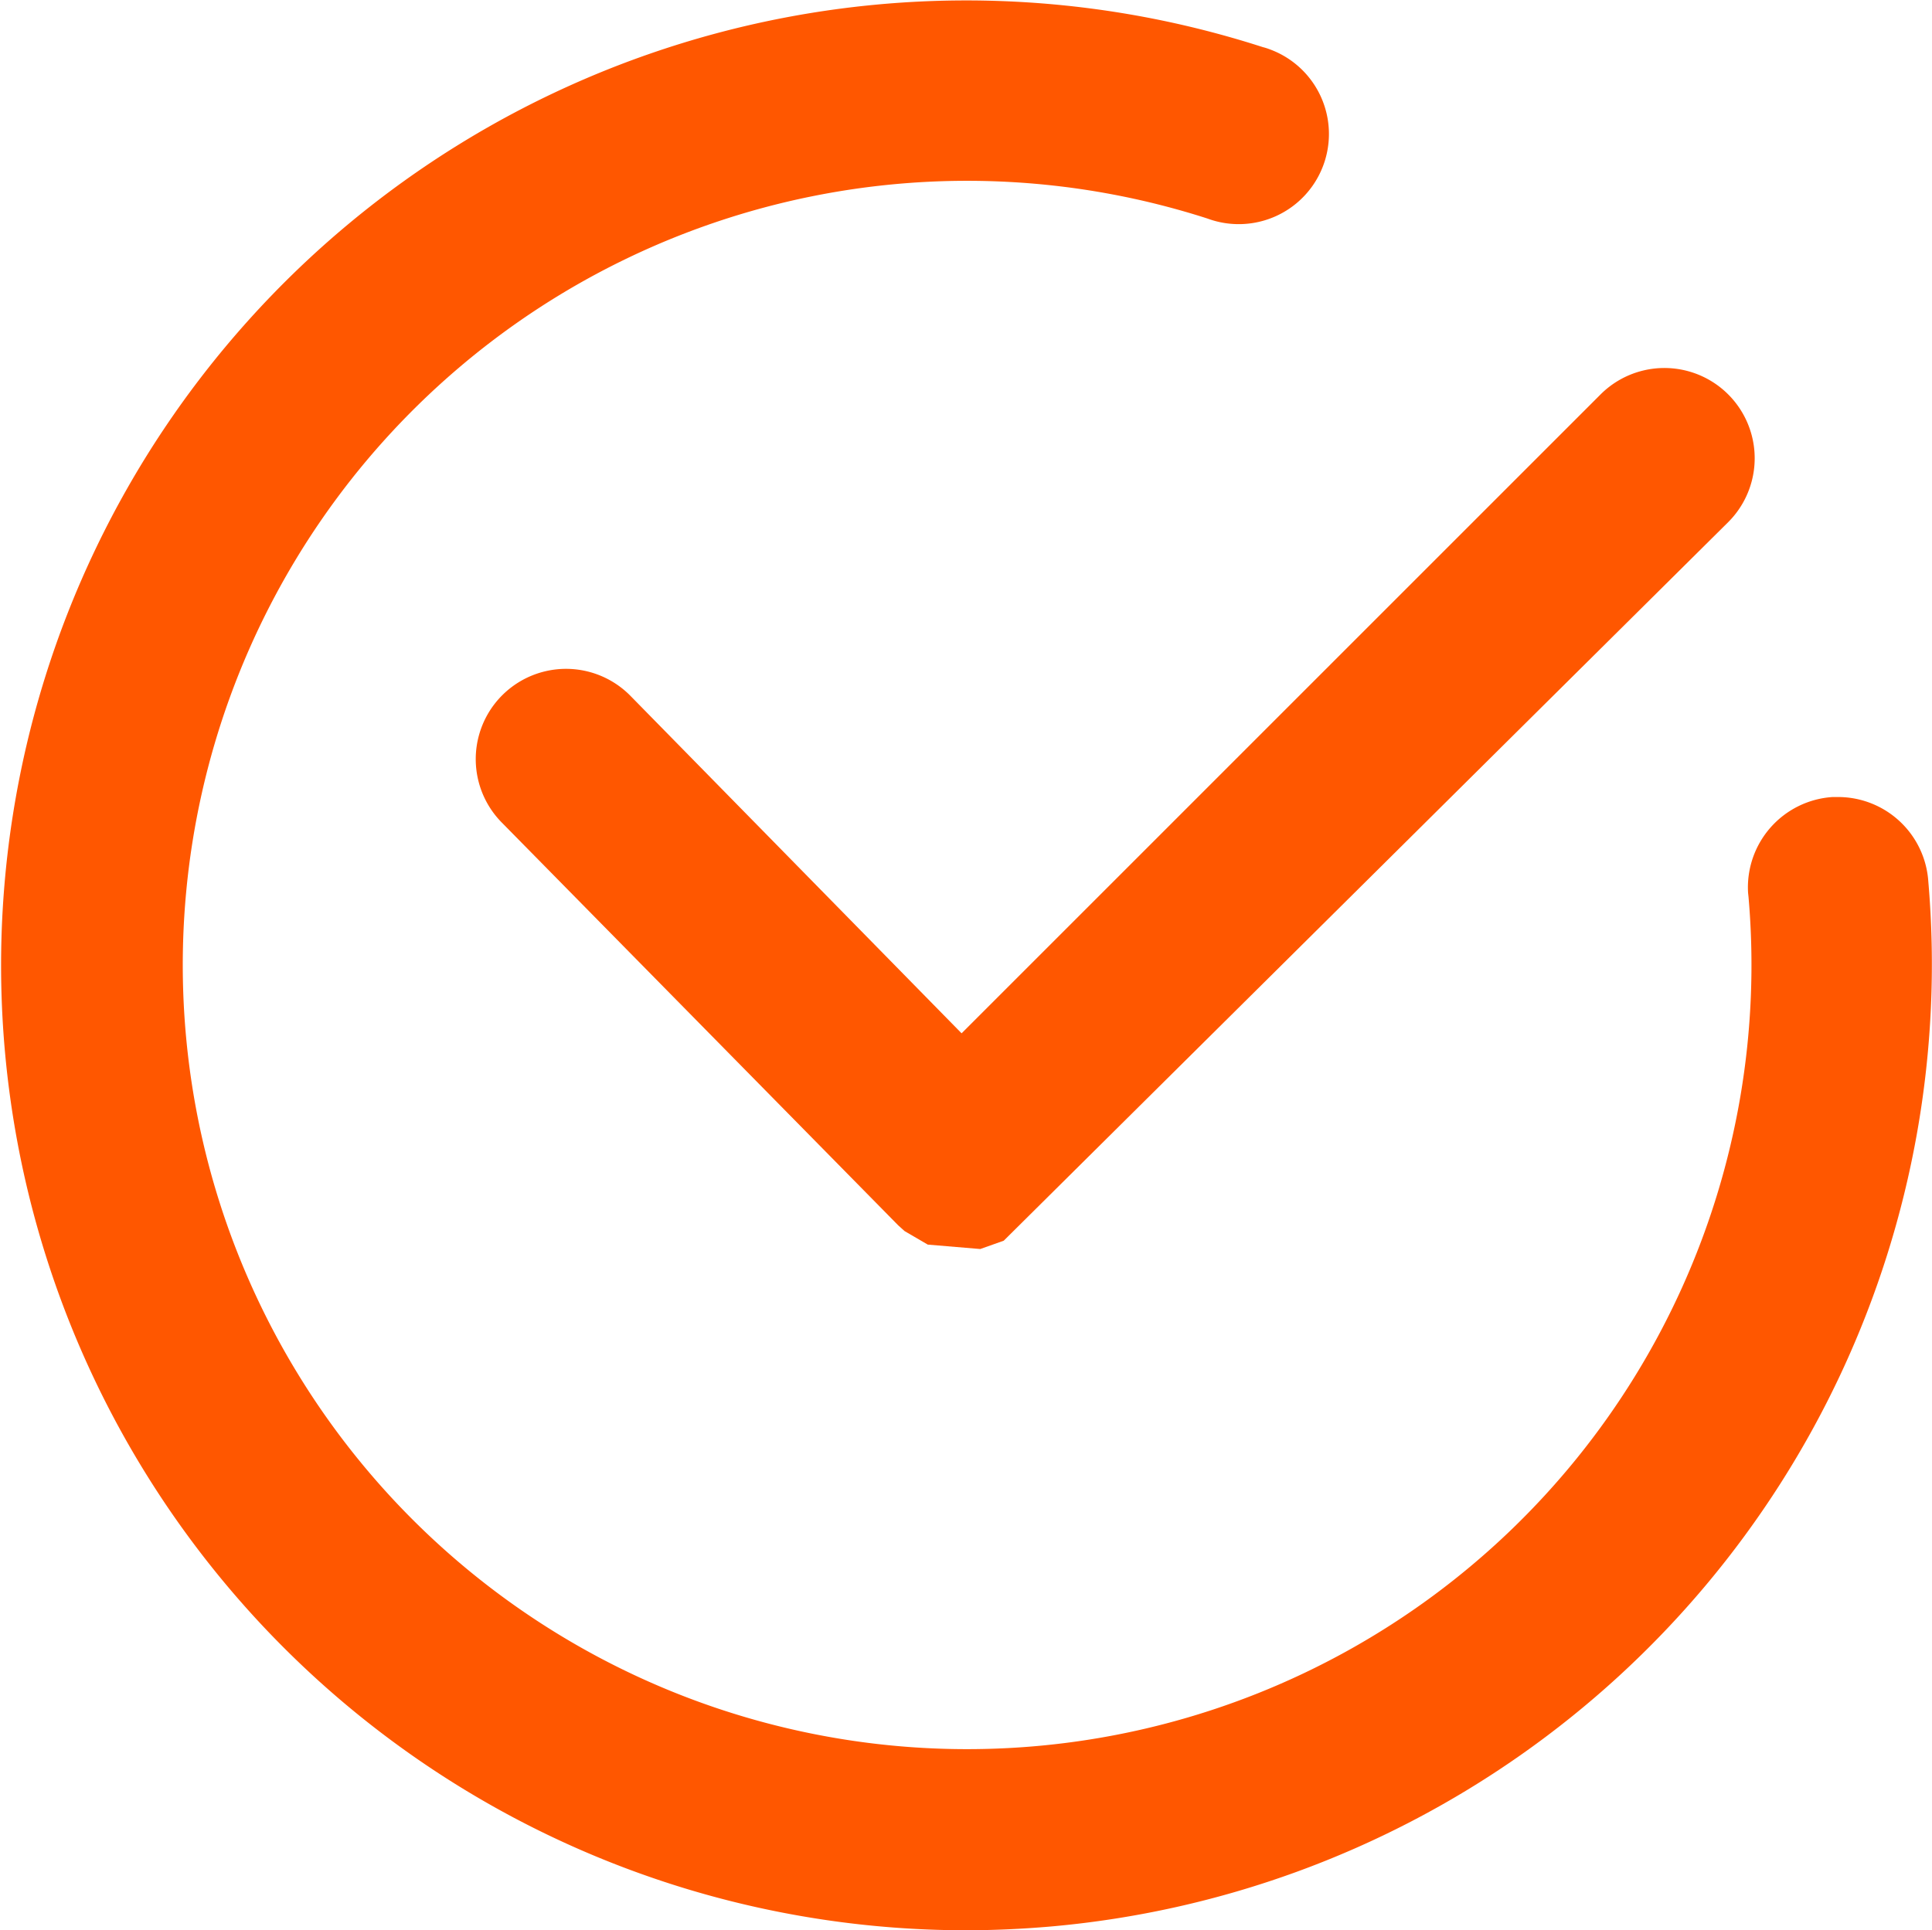
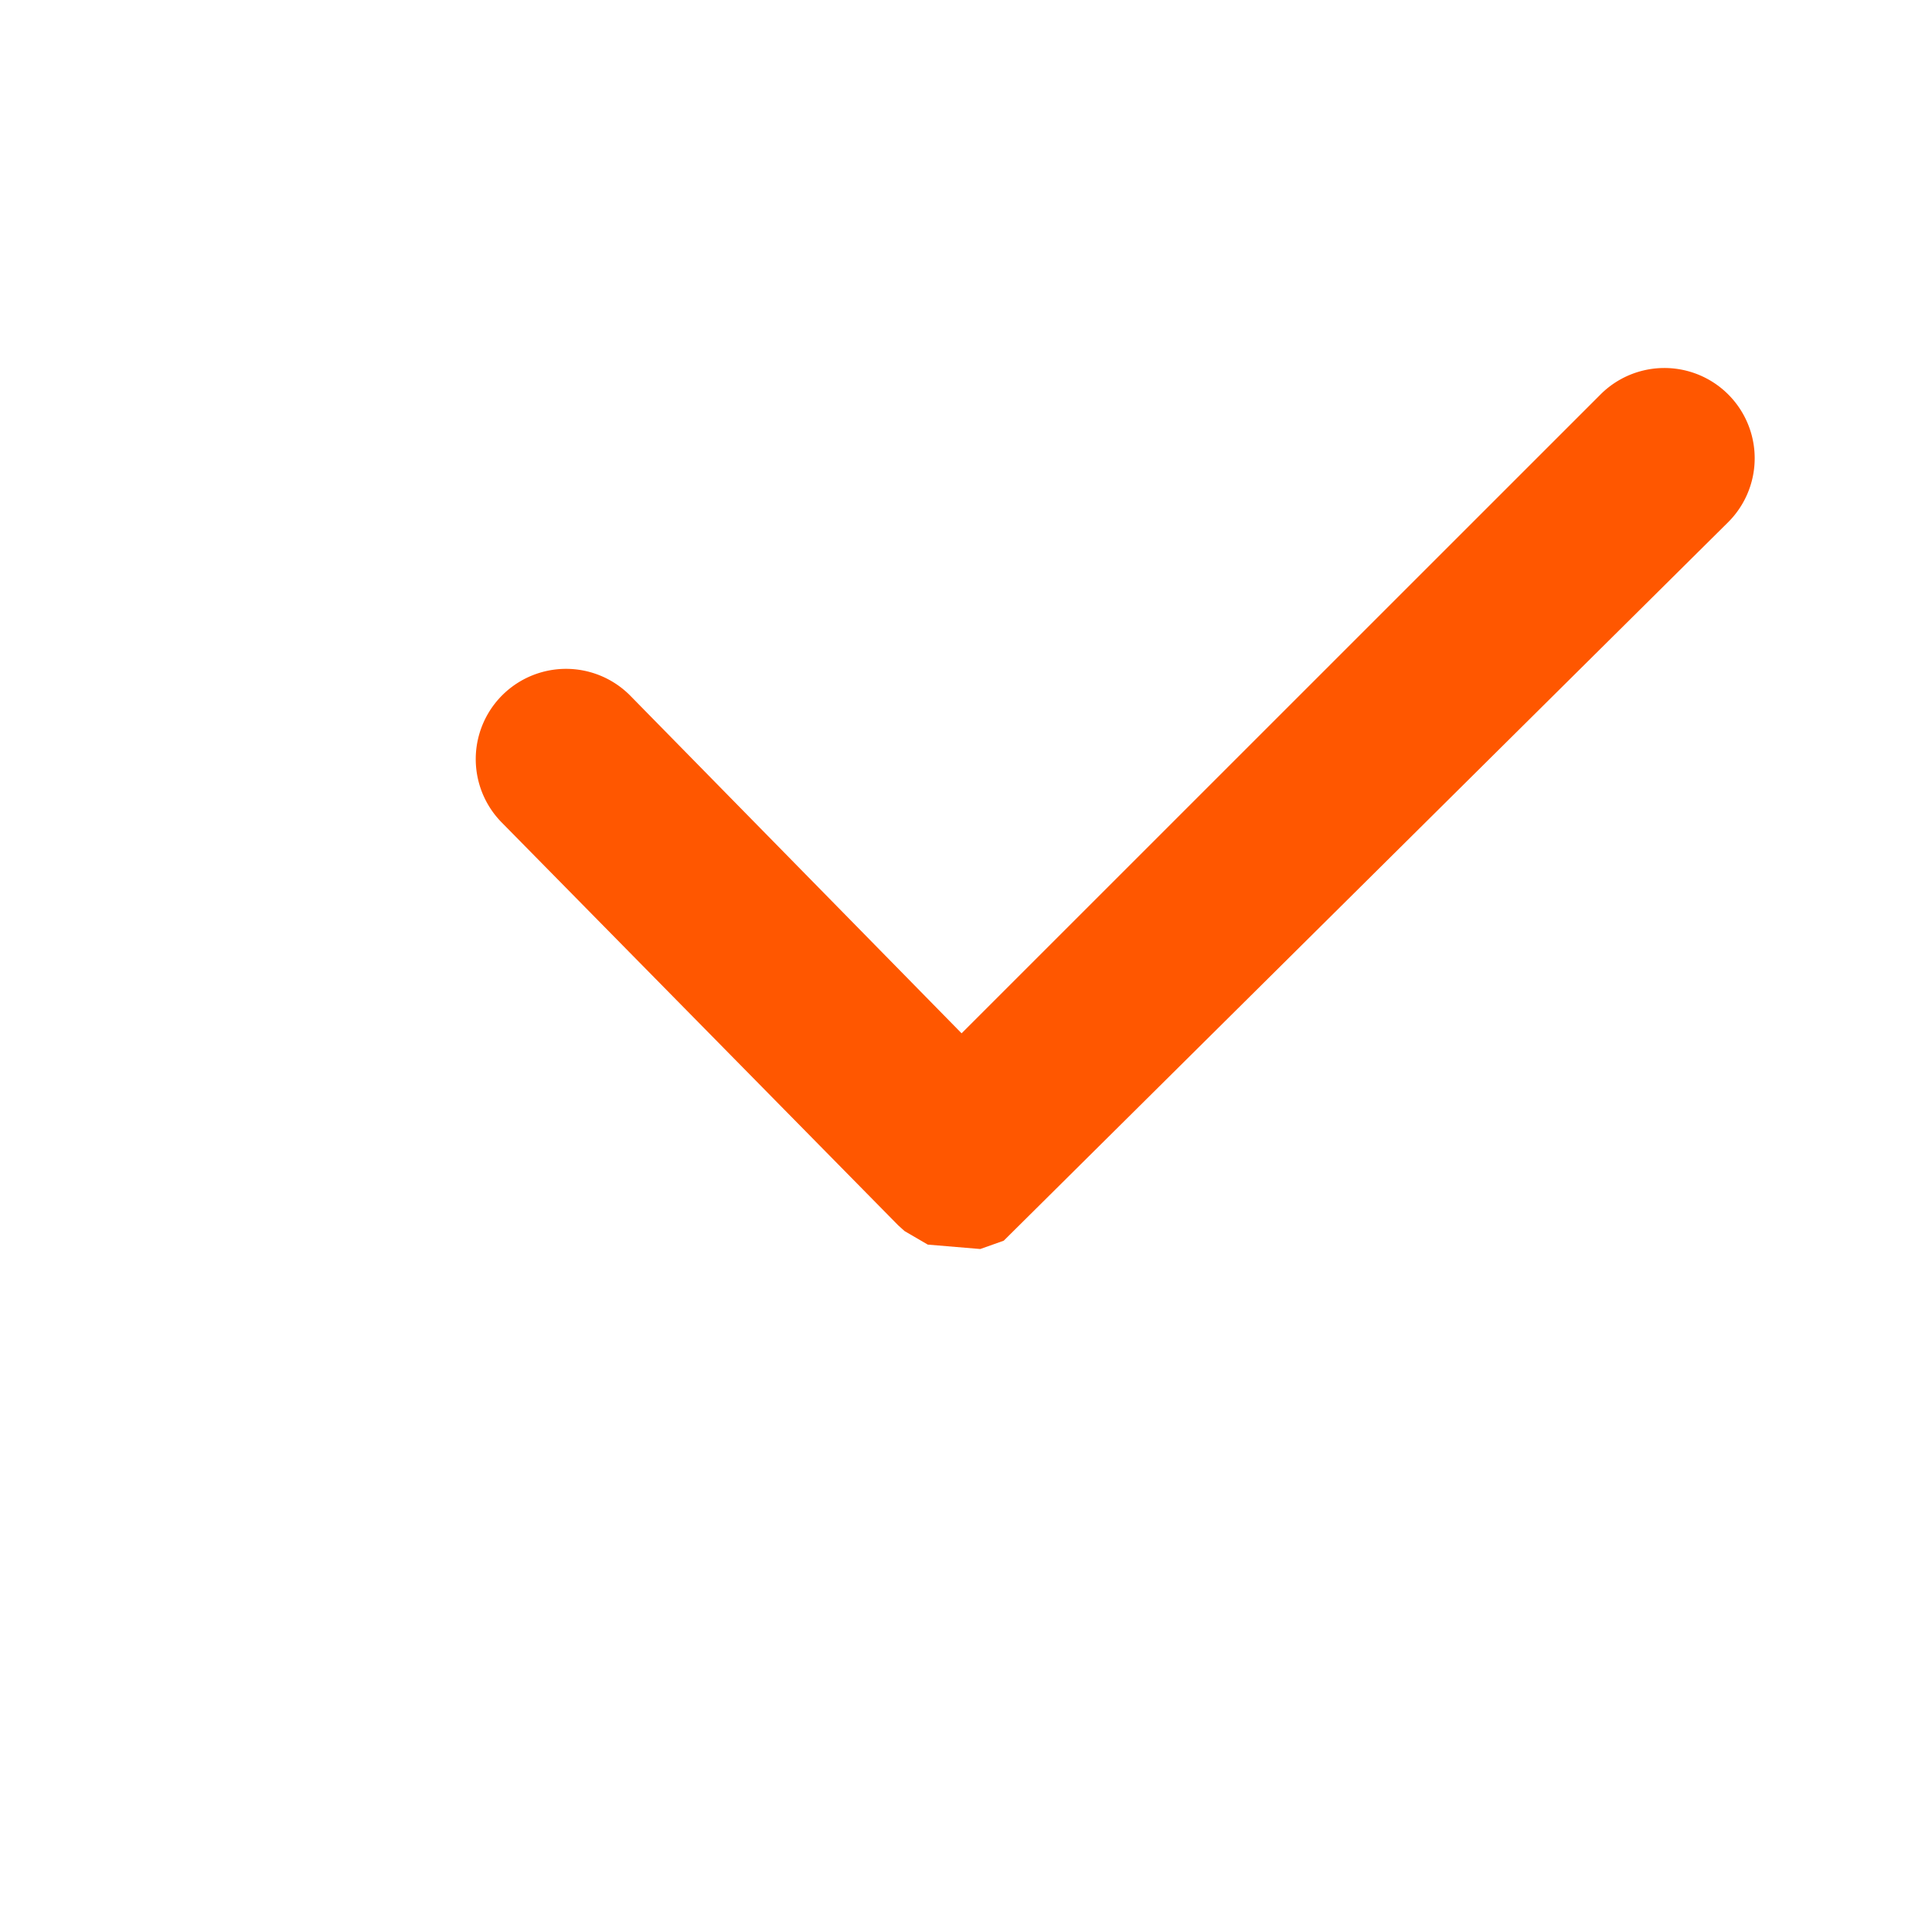
<svg xmlns="http://www.w3.org/2000/svg" width="27.196" height="27.177" viewBox="0 0 27.196 27.177">
  <g id="Grupo_109" data-name="Grupo 109" transform="translate(-33.503 -33.834)">
-     <path id="Trazado_486" data-name="Trazado 486" d="M60.647,46.244a1.274,1.274,0,0,0-1.269-1.188H59.3a1.275,1.275,0,0,0-1.19,1.349l.006.056A11.041,11.041,0,1,1,50.5,36.911a1.269,1.269,0,0,0,.881-2.381c-.034-.013-.067-.024-.1-.032a13.586,13.586,0,1,0-4.216,26.514h.024c.4,0,.8-.018,1.206-.053A13.6,13.6,0,0,0,60.647,46.244Z" transform="translate(0 0)" fill="#ff5700" />
    <path id="Trazado_487" data-name="Trazado 487" d="M40.472,42.157a1.271,1.271,0,0,0-1.814,1.781l5.582,5.673.091.082.326.19.739.062.33-.117,10.2-10.119a1.27,1.27,0,0,0-1.8-1.795l-8.993,8.994Z" transform="translate(1.906 1.475)" fill="#ff5700" />
  </g>
</svg>